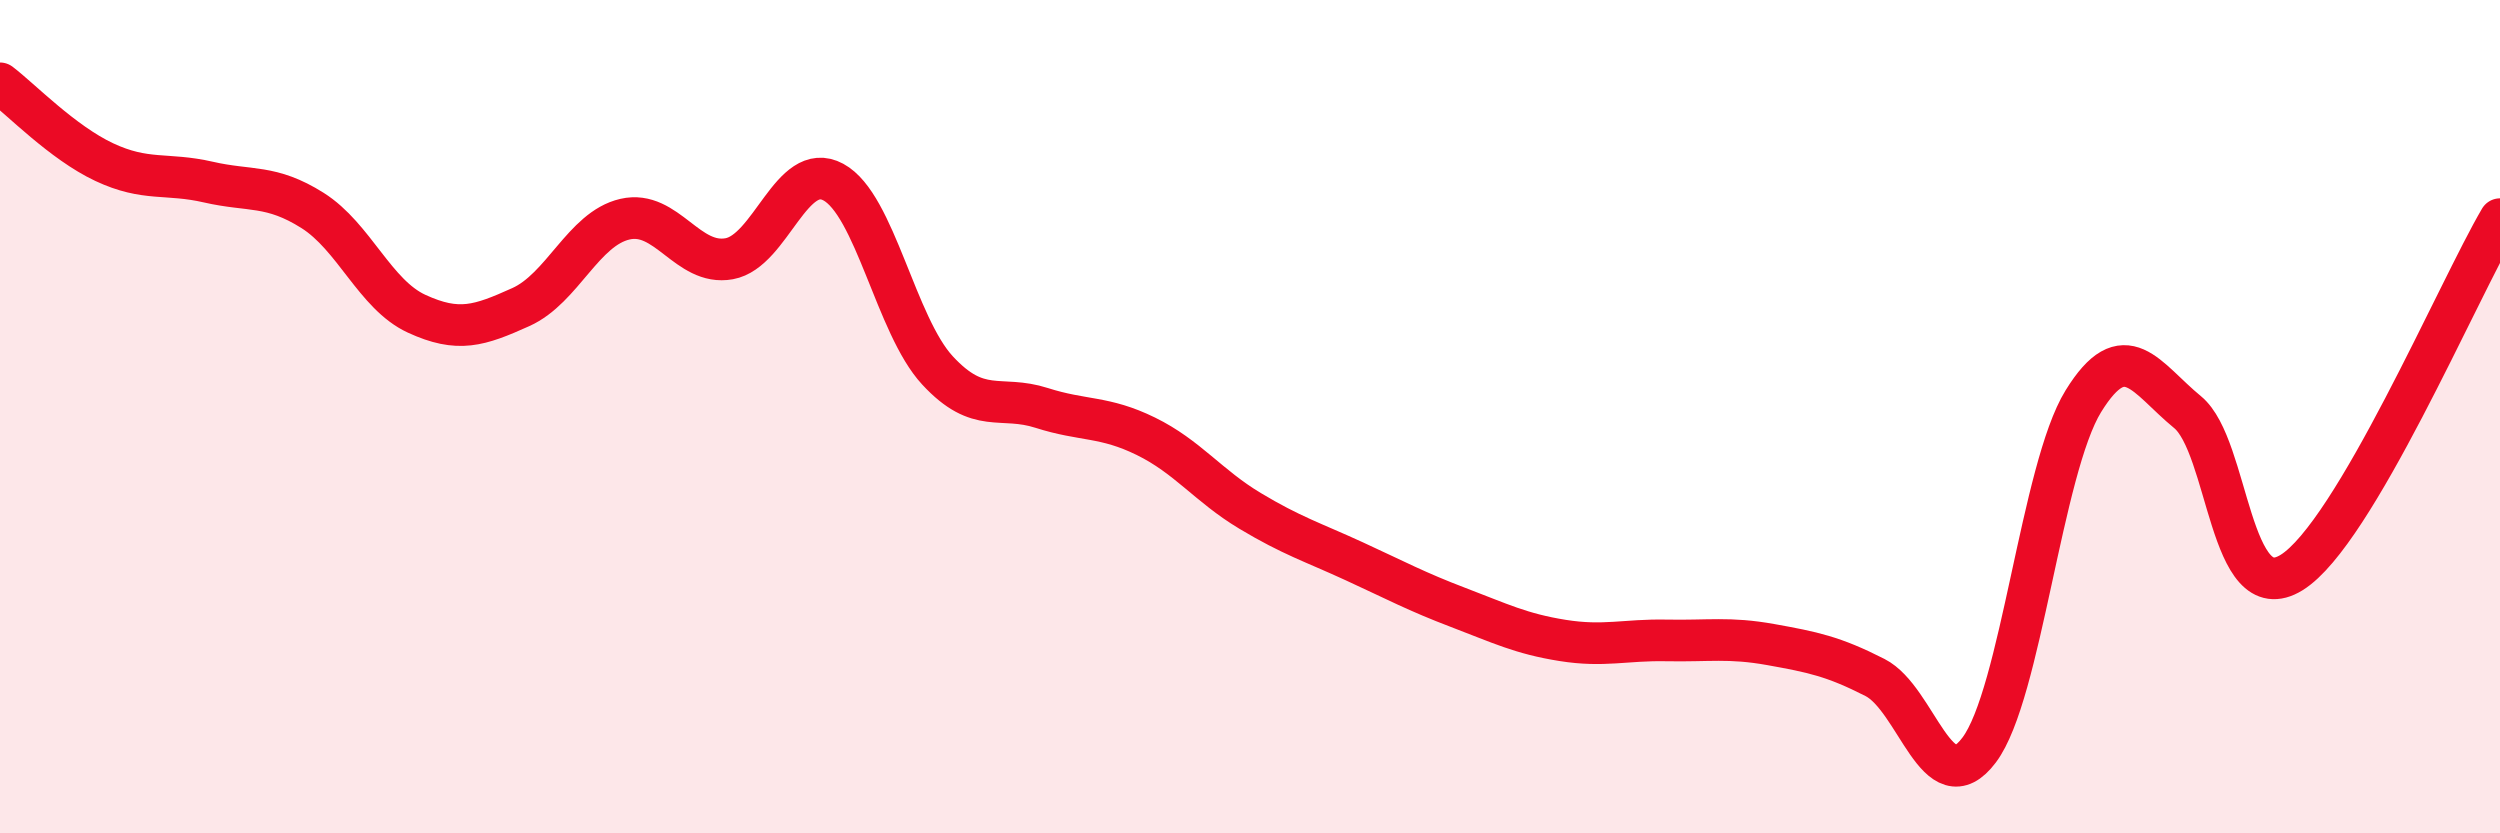
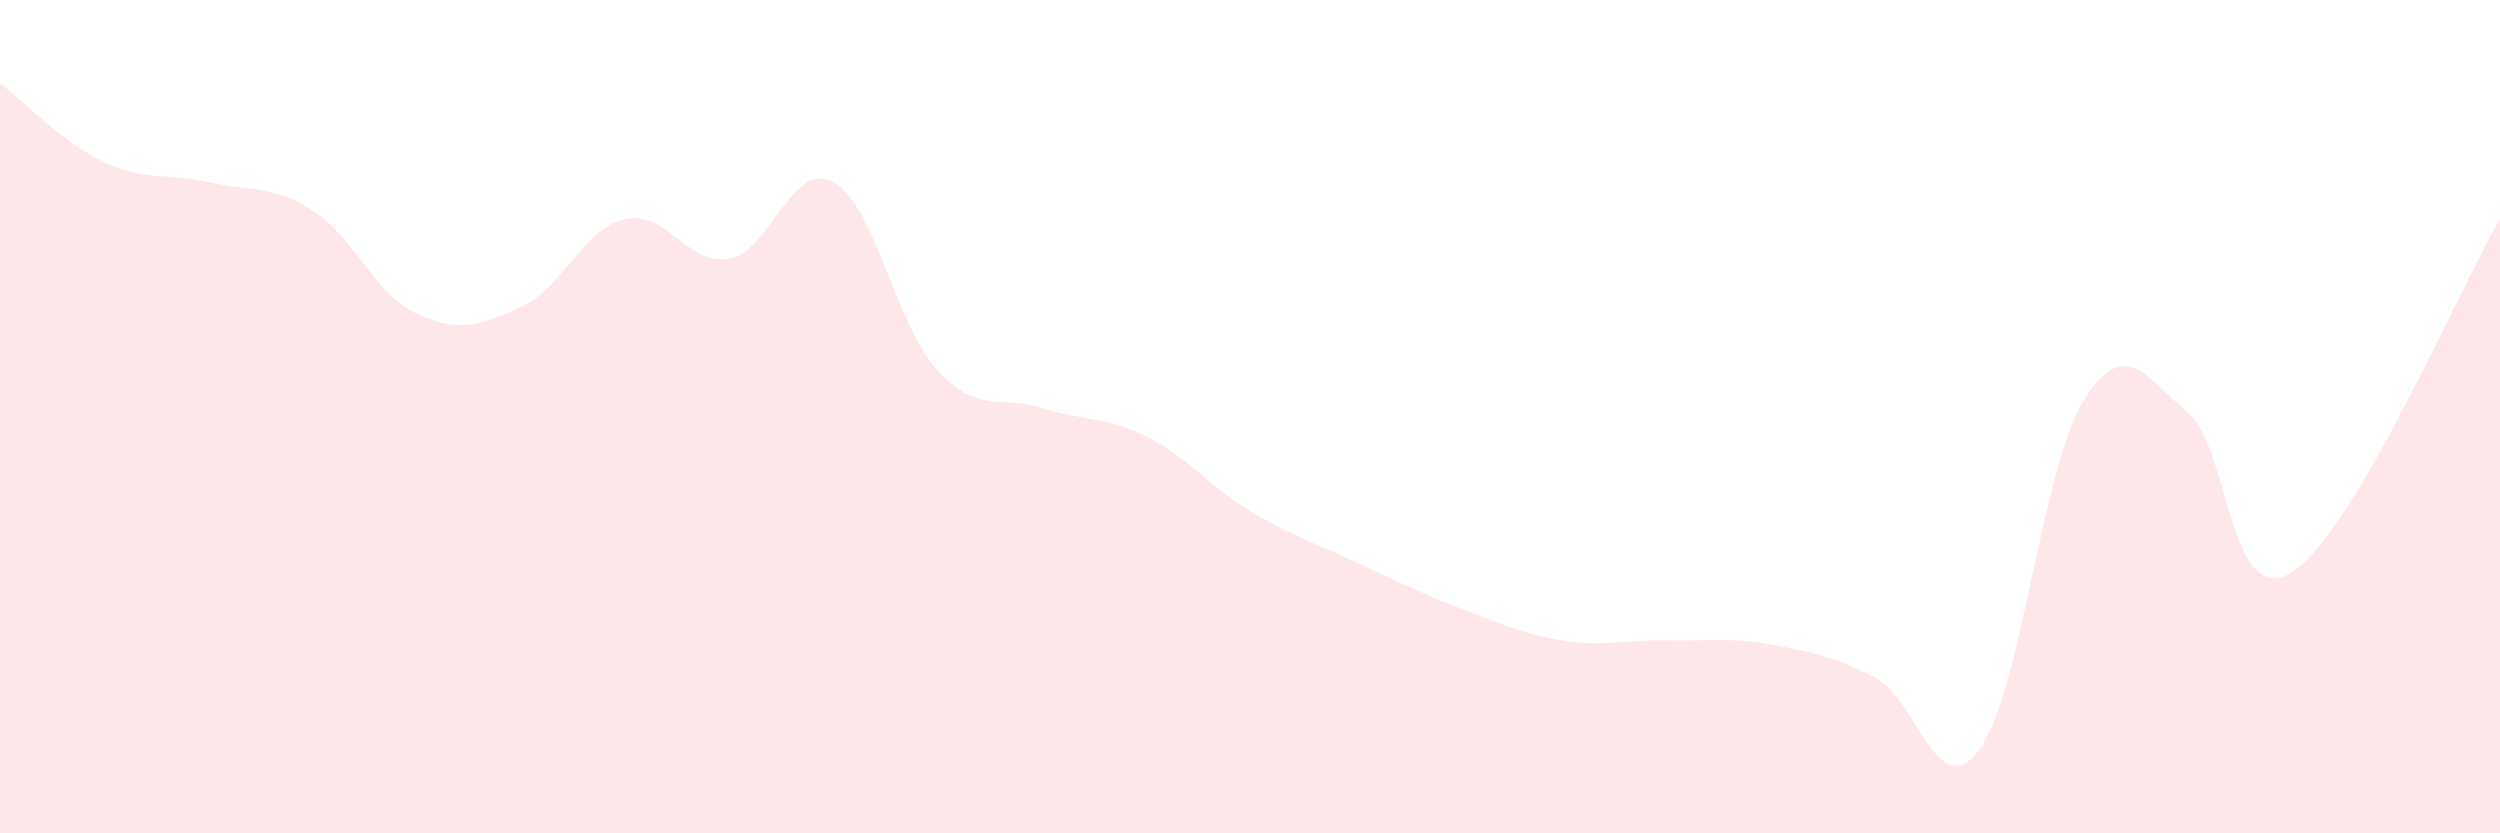
<svg xmlns="http://www.w3.org/2000/svg" width="60" height="20" viewBox="0 0 60 20">
  <path d="M 0,2 C 0.5,2.38 1.5,3.42 2.5,3.89 C 3.5,4.36 4,4.14 5,4.37 C 6,4.6 6.5,4.42 7.5,5.05 C 8.5,5.68 9,7.07 10,7.53 C 11,7.99 11.5,7.82 12.5,7.37 C 13.5,6.92 14,5.49 15,5.26 C 16,5.03 16.5,6.39 17.5,6.21 C 18.5,6.03 19,3.83 20,4.37 C 21,4.91 21.5,7.81 22.5,8.89 C 23.5,9.97 24,9.47 25,9.79 C 26,10.11 26.5,9.98 27.5,10.47 C 28.5,10.96 29,11.66 30,12.26 C 31,12.86 31.5,13.01 32.5,13.47 C 33.5,13.93 34,14.2 35,14.58 C 36,14.96 36.5,15.21 37.5,15.37 C 38.5,15.53 39,15.35 40,15.37 C 41,15.39 41.5,15.29 42.5,15.47 C 43.5,15.65 44,15.75 45,16.26 C 46,16.77 46.5,19.33 47.5,18 C 48.5,16.67 49,11.25 50,9.63 C 51,8.01 51.5,9.07 52.5,9.89 C 53.5,10.71 53.5,14.67 55,13.74 C 56.5,12.81 59,6.96 60,5.26L60 20L0 20Z" fill="#EB0A25" opacity="0.1" stroke-linecap="round" stroke-linejoin="round" />
-   <path d="M 0,2 C 0.5,2.38 1.5,3.42 2.5,3.89 C 3.5,4.36 4,4.14 5,4.37 C 6,4.6 6.5,4.42 7.5,5.05 C 8.5,5.68 9,7.07 10,7.53 C 11,7.99 11.5,7.82 12.5,7.37 C 13.5,6.92 14,5.49 15,5.26 C 16,5.03 16.5,6.39 17.5,6.21 C 18.5,6.03 19,3.83 20,4.37 C 21,4.91 21.5,7.81 22.5,8.89 C 23.5,9.97 24,9.47 25,9.79 C 26,10.11 26.5,9.98 27.5,10.47 C 28.5,10.96 29,11.66 30,12.26 C 31,12.86 31.5,13.01 32.5,13.47 C 33.5,13.93 34,14.2 35,14.58 C 36,14.96 36.5,15.21 37.5,15.37 C 38.5,15.53 39,15.35 40,15.37 C 41,15.39 41.5,15.29 42.5,15.47 C 43.5,15.65 44,15.75 45,16.26 C 46,16.77 46.5,19.33 47.5,18 C 48.5,16.67 49,11.25 50,9.63 C 51,8.01 51.5,9.07 52.5,9.89 C 53.5,10.71 53.5,14.67 55,13.74 C 56.5,12.81 59,6.96 60,5.26" stroke="#EB0A25" stroke-width="1" fill="none" stroke-linecap="round" stroke-linejoin="round" />
</svg>